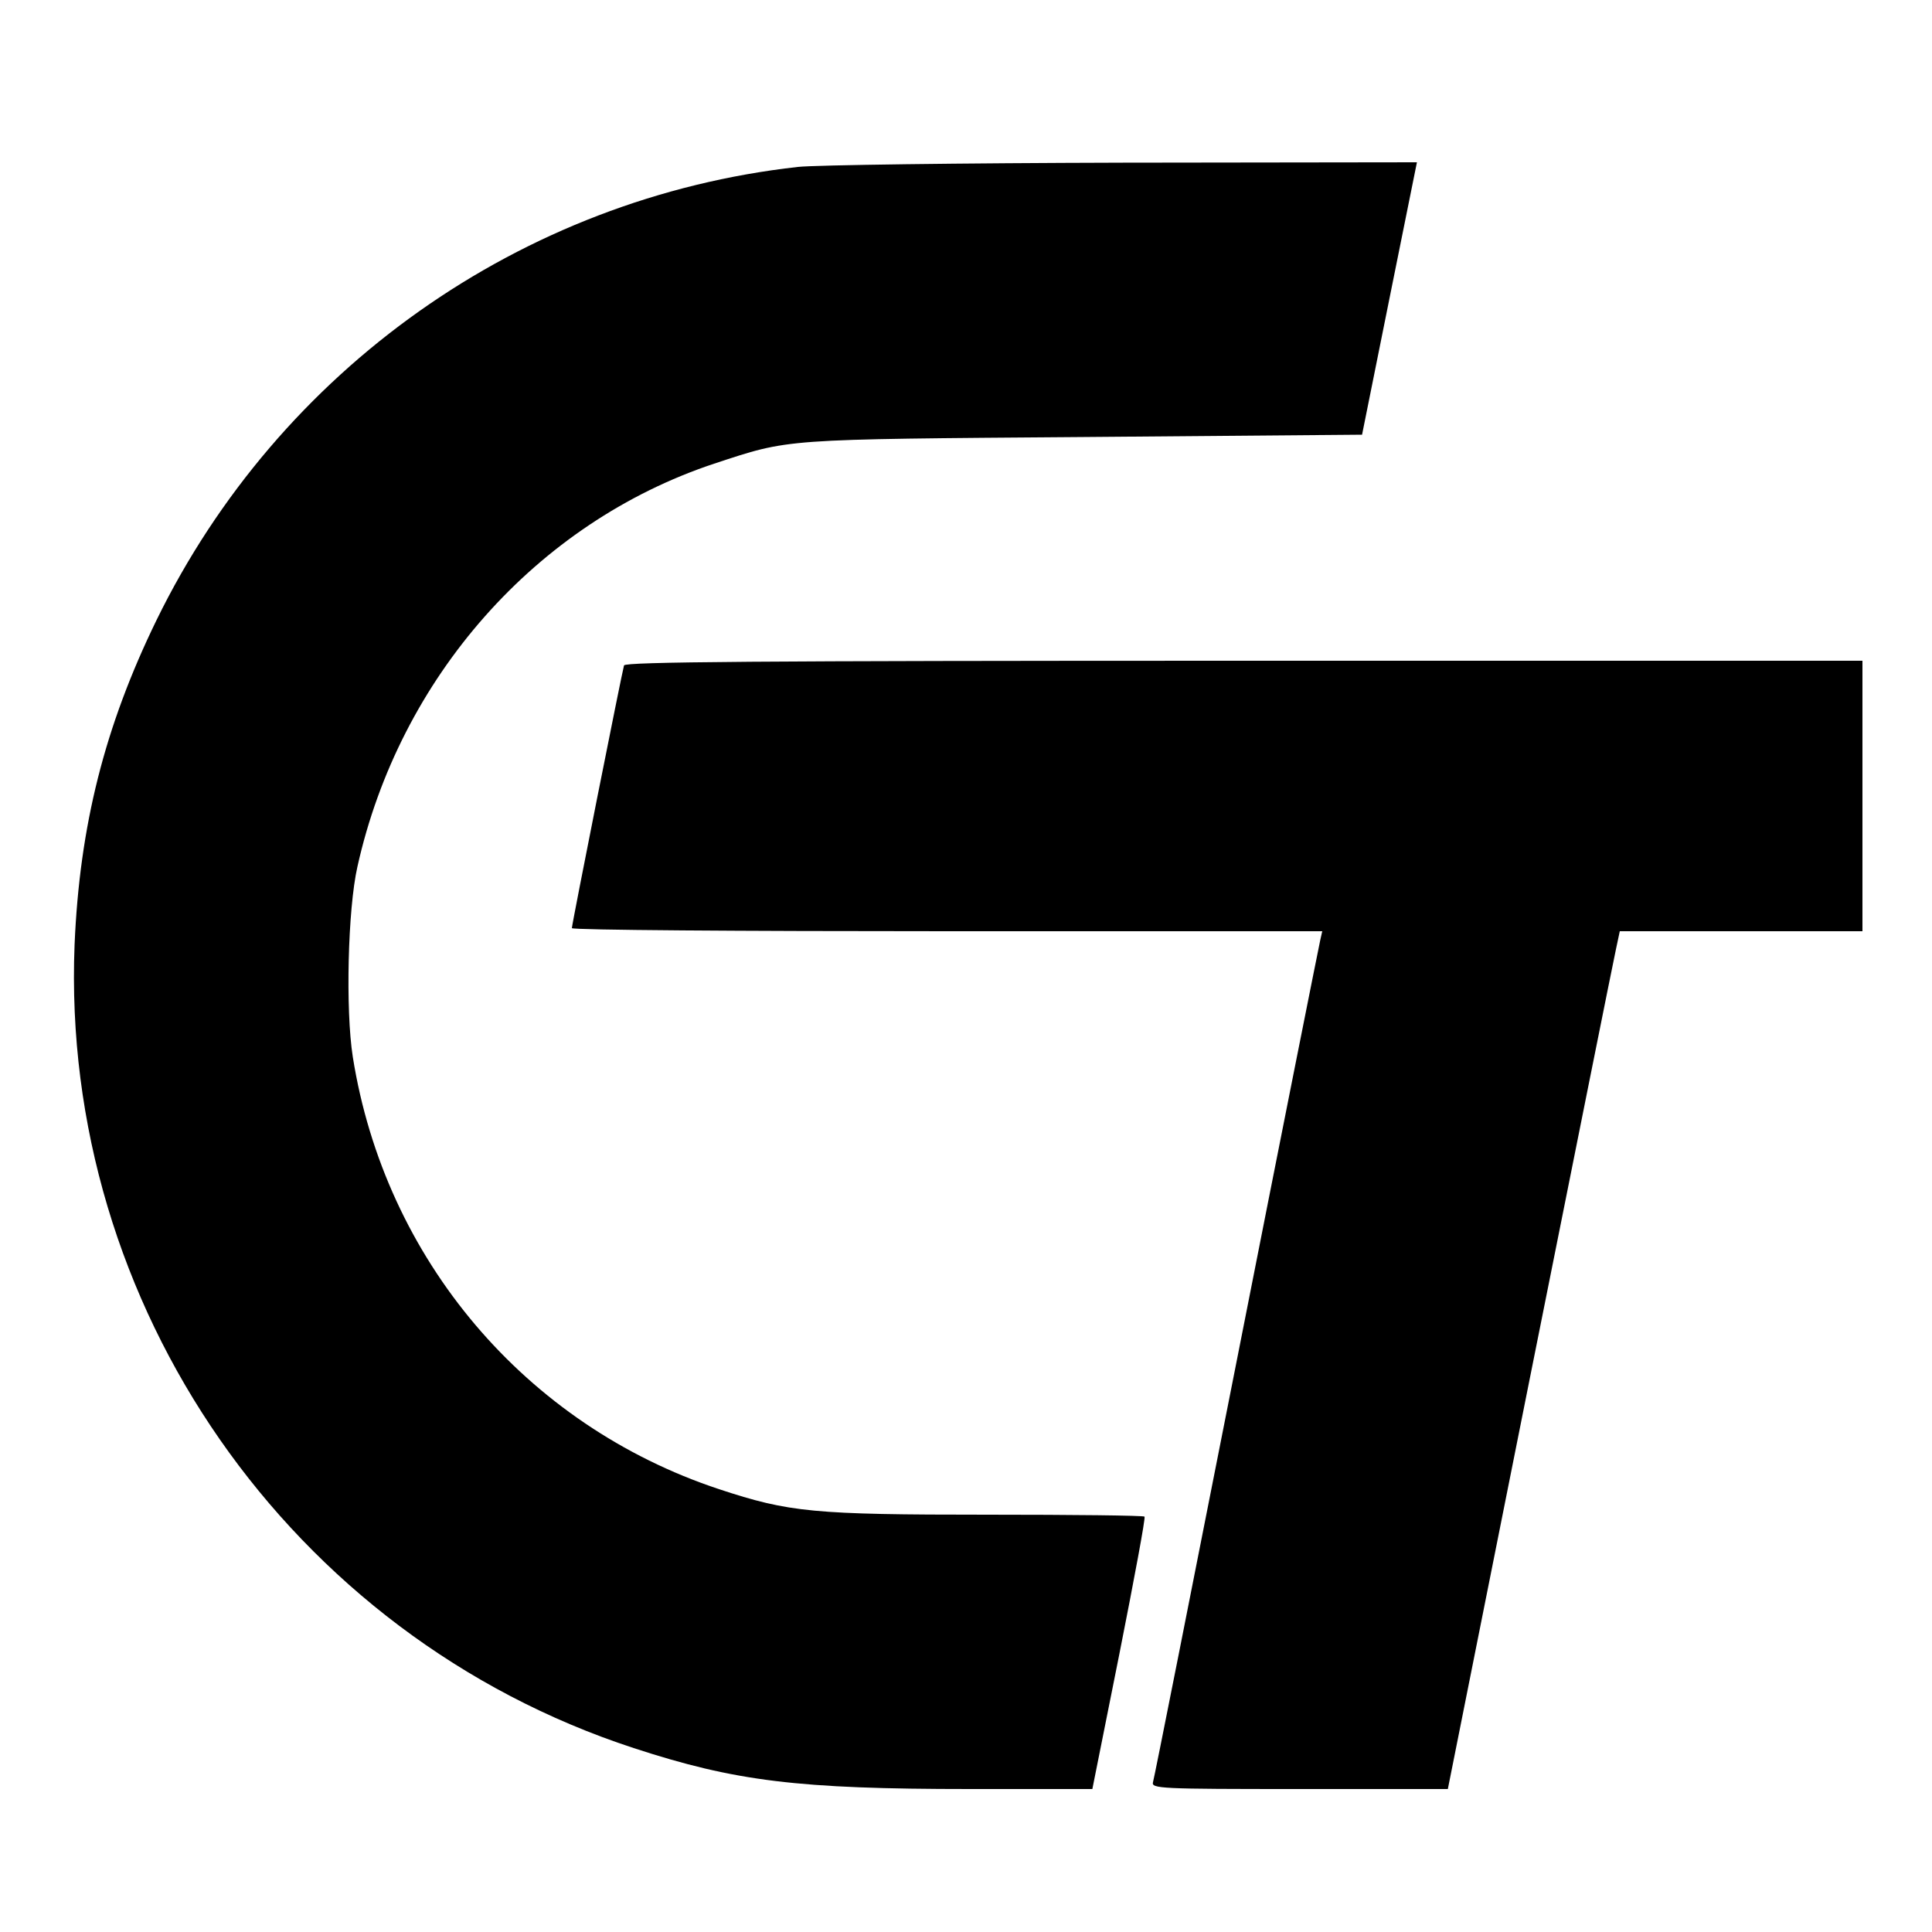
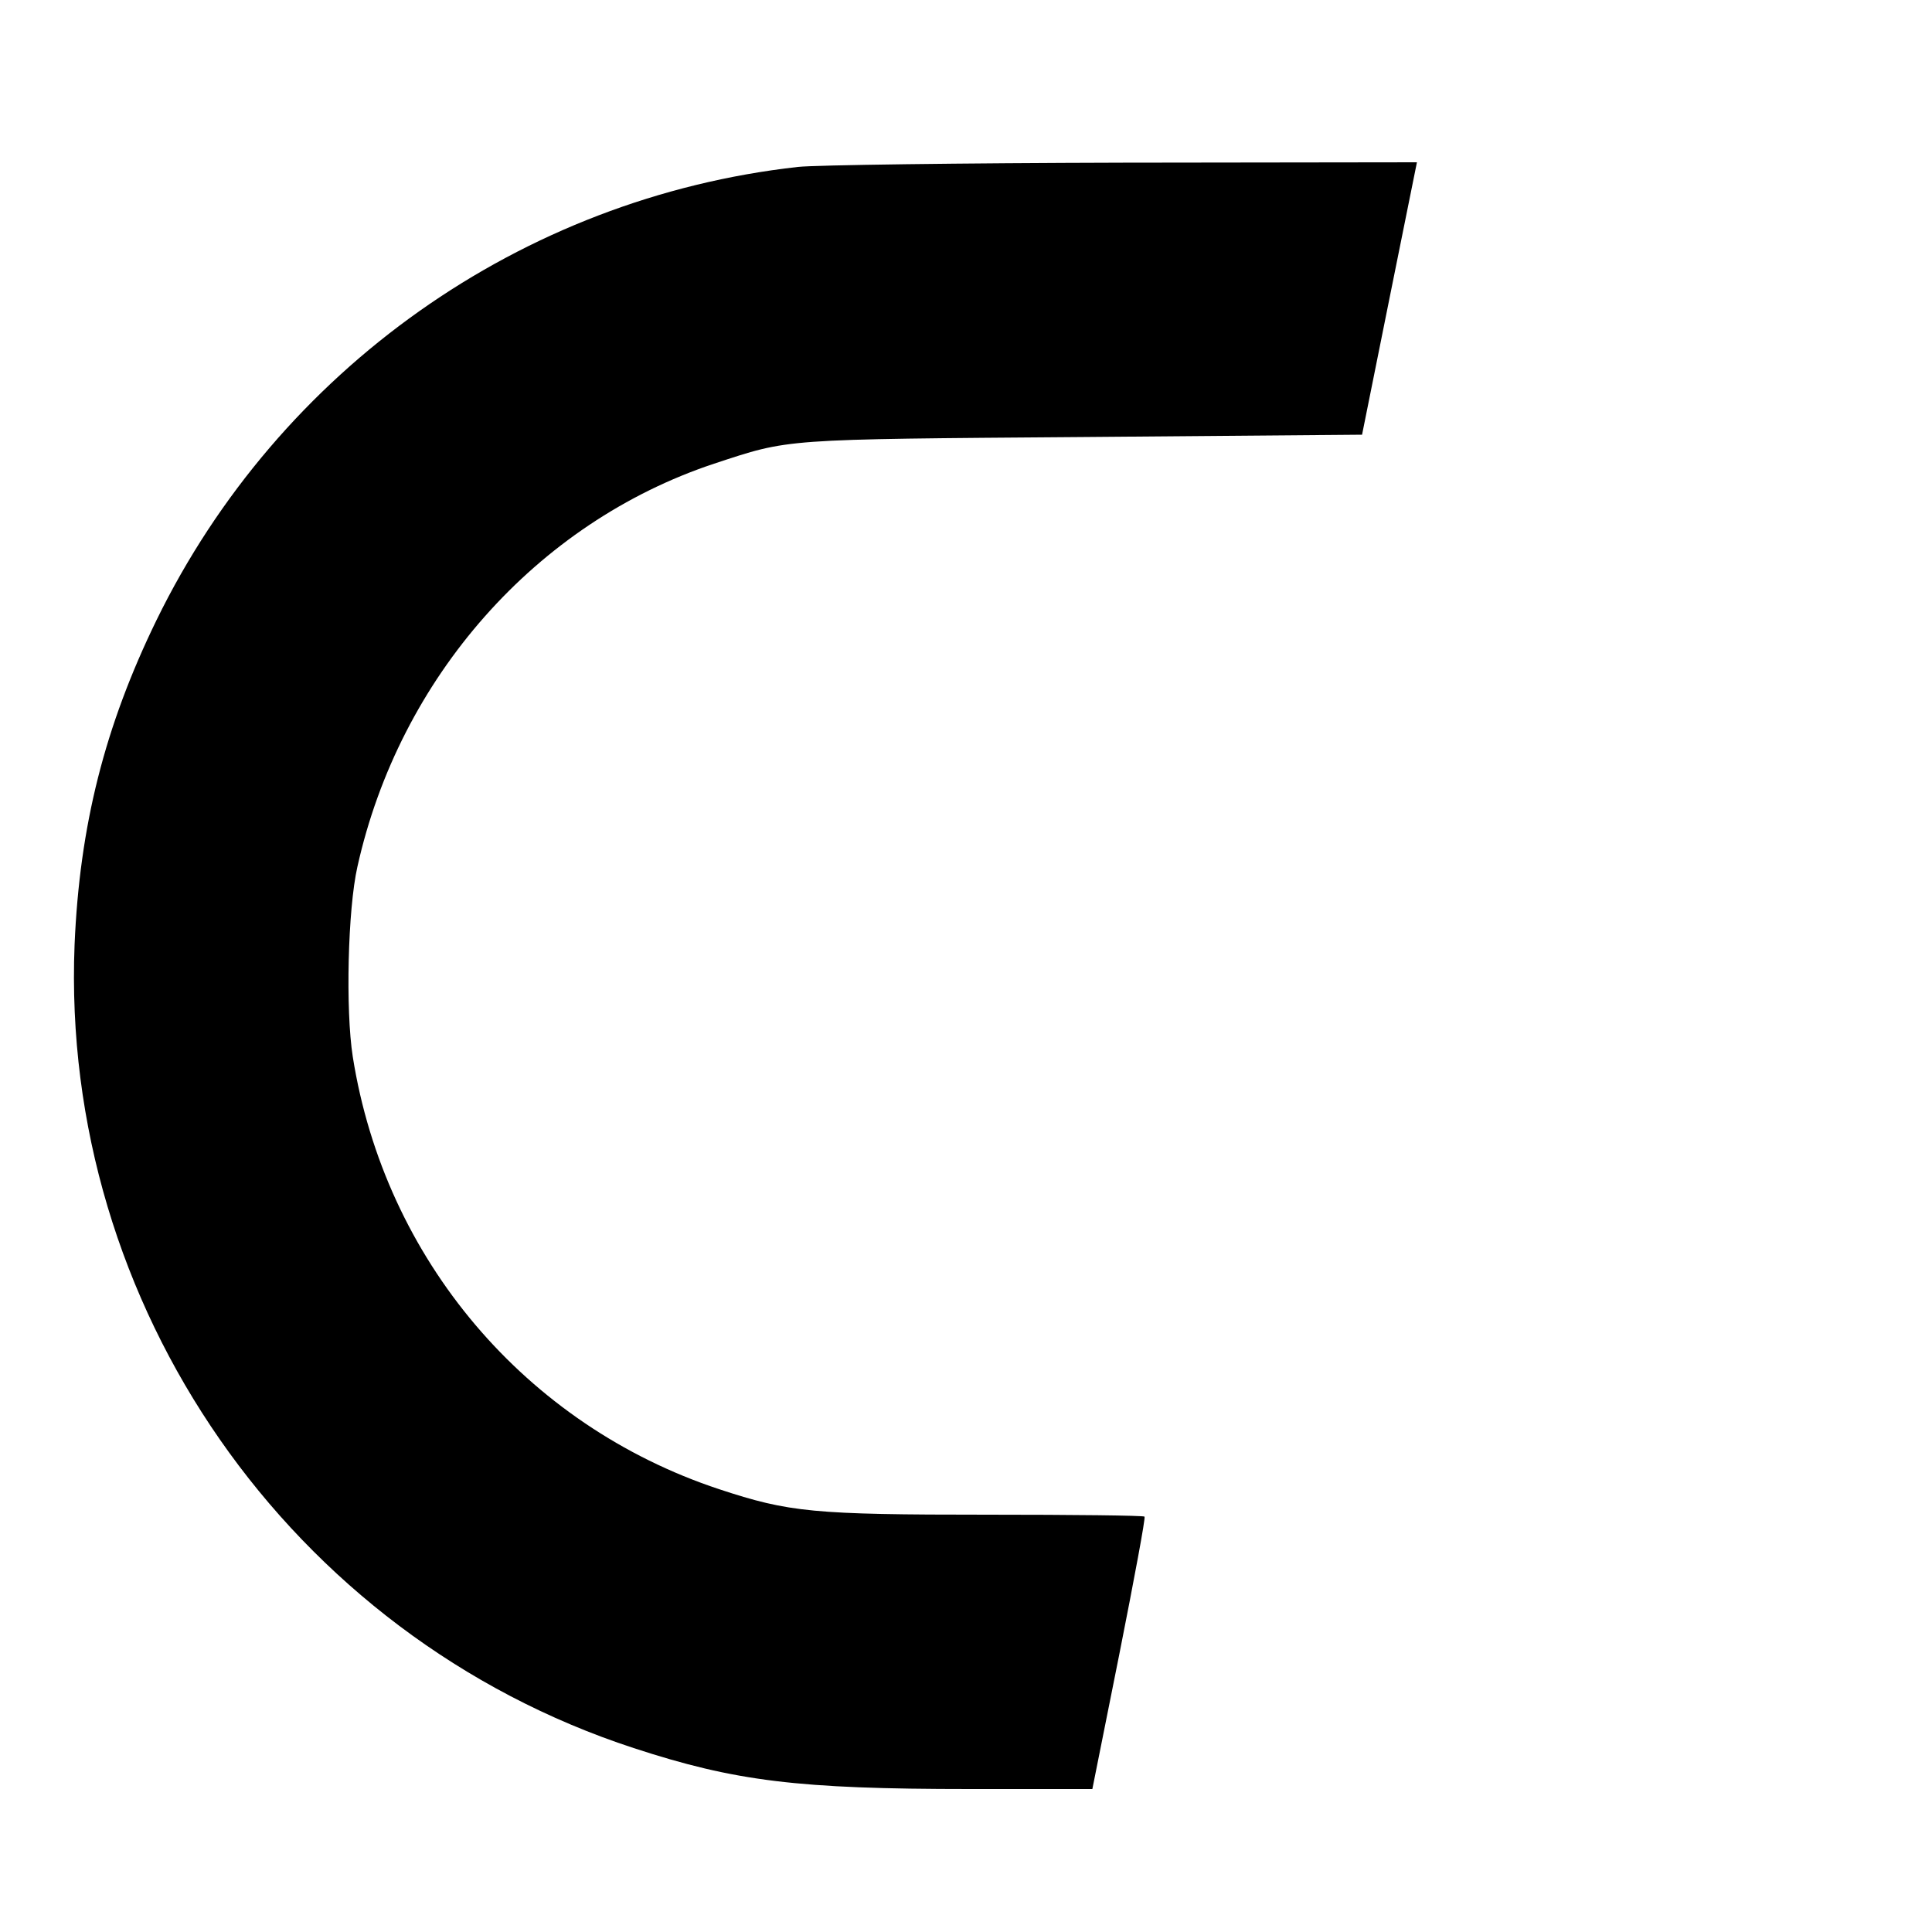
<svg xmlns="http://www.w3.org/2000/svg" version="1.0" width="500pt" height="500pt" viewBox="0 0 500 500" preserveAspectRatio="xMidYMid meet">
  <g transform="translate(0,500) scale(0.1,-0.1)" fill="#000000" stroke="none">
    <path d="M2065 4568 c-716 -80 -1343 -524 -1660 -1173 -134 -275 -199 -532 -212 -840 -37 -933 557 -1788 1447 -2079 263 -86 425 -106 870 -106 l317 0 70 350 c38 192 68 352 65 355 -3 3 -186 5 -407 5 -450 0 -512 6 -694 66 -501 166 -865 595 -948 1119 -19 121 -13 382 12 492 109 490 463 890 923 1043 198 65 169 63 957 69 l720 6 71 353 71 352 -761 -1 c-419 -1 -797 -6 -841 -11z" />
-     <path d="M1615 3278 c-5 -16 -135 -670 -135 -680 0 -5 437 -8 971 -8 l971 0 -5 -22 c-3 -13 -101 -504 -217 -1093 -116 -588 -213 -1078 -216 -1087 -5 -17 18 -18 379 -18 l384 0 212 1062 c117 585 217 1084 223 1111 l10 47 314 0 314 0 0 350 0 350 -1600 0 c-1272 0 -1601 -3 -1605 -12z" />
  </g>
</svg>